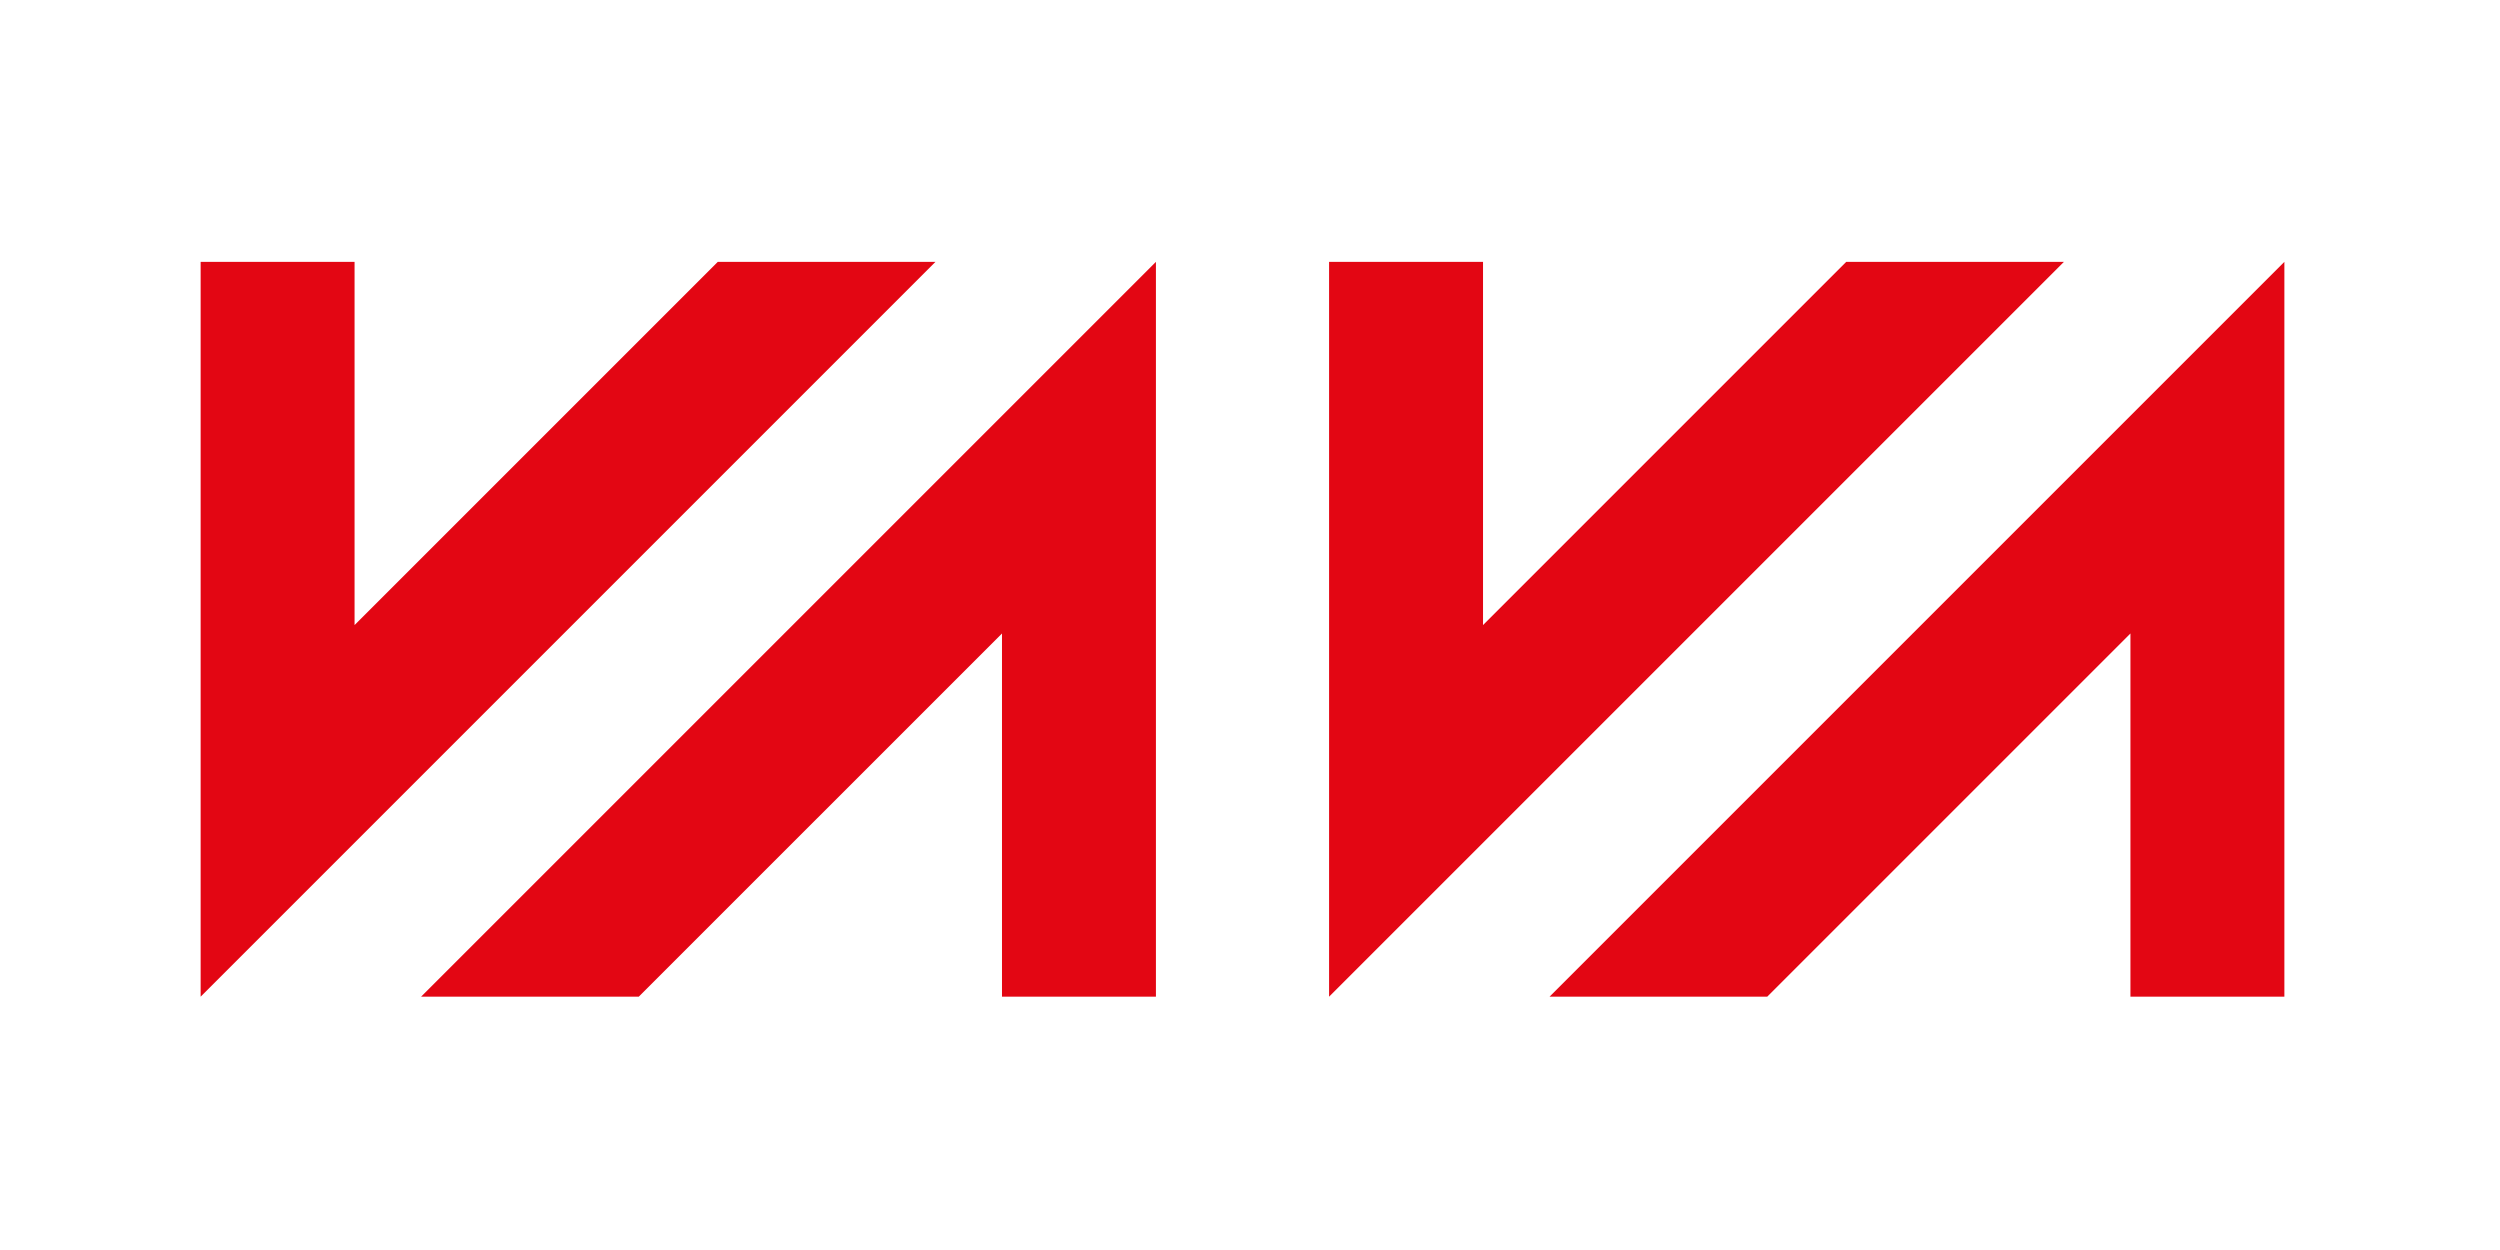
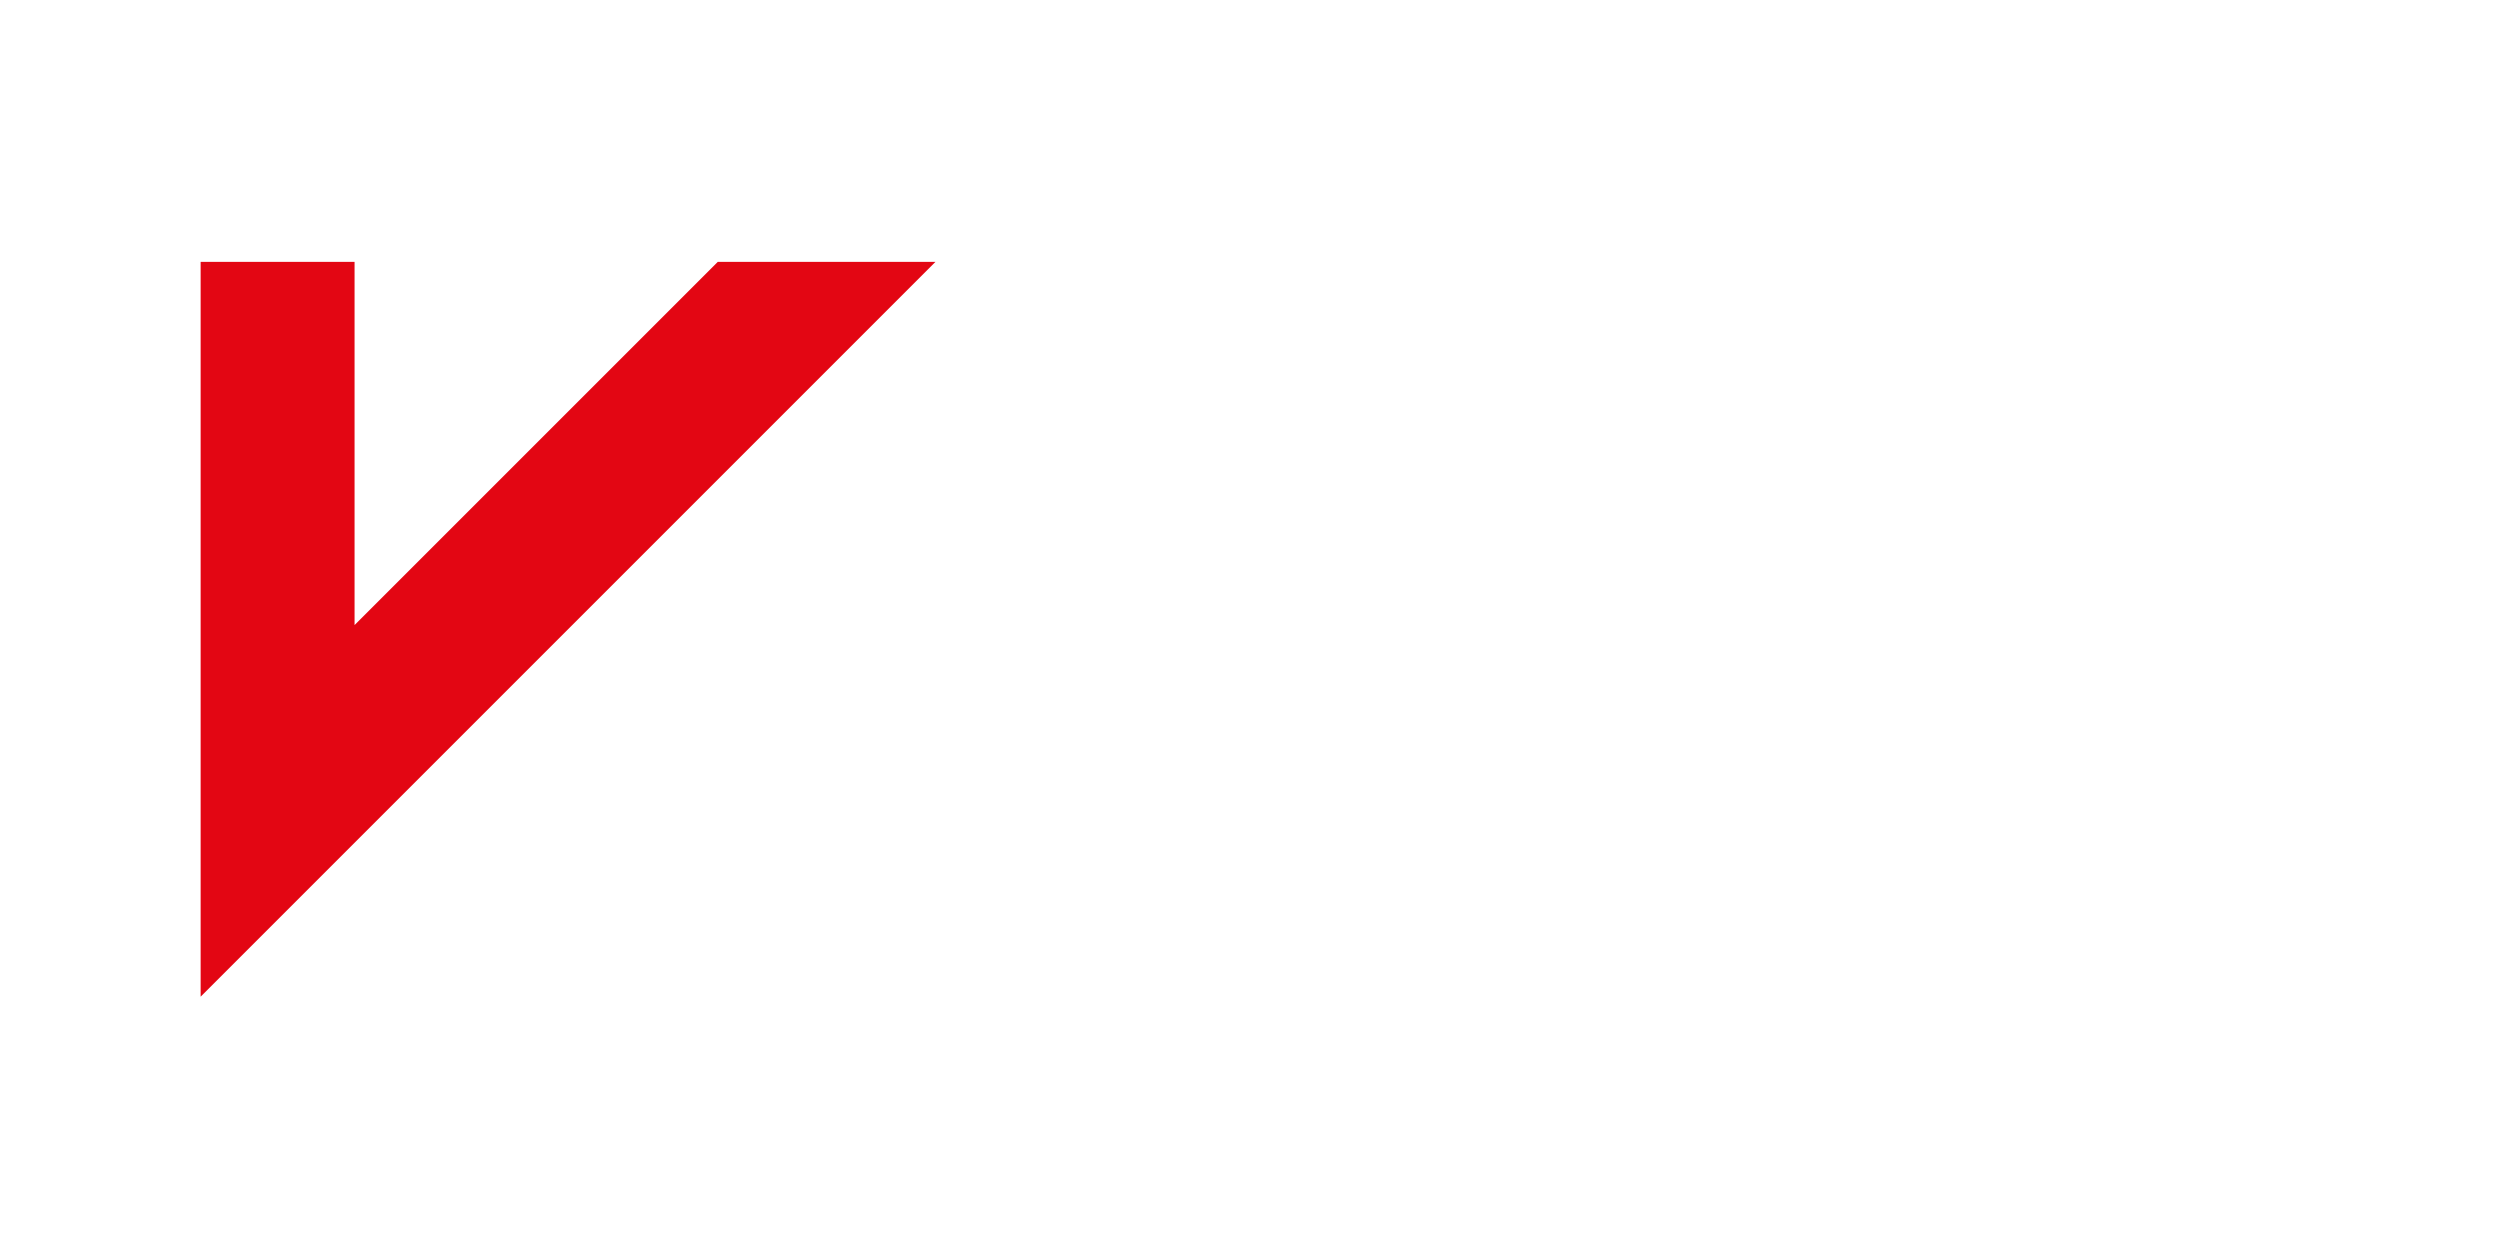
<svg xmlns="http://www.w3.org/2000/svg" version="1.1" id="Layer_1" x="0px" y="0px" width="200px" height="100px" viewBox="0 0 200 100" enable-background="new 0 0 200 100" xml:space="preserve">
  <g>
    <polygon fill="#E30613" points="57.423,20.948 28.365,50.005 28.365,20.948 16.051,20.948 16.051,79.735 74.838,20.948  " />
-     <polygon fill="#E30613" points="51.102,79.735 80.159,50.679 80.159,79.735 92.474,79.735 92.474,20.948 33.686,79.735  " />
-     <polygon fill="#E30613" points="147.698,20.948 118.642,50.005 118.642,20.948 106.326,20.948 106.326,79.735 165.114,20.948  " />
-     <polygon fill="#E30613" points="141.378,79.735 170.435,50.679 170.435,79.735 182.75,79.735 182.75,20.948 123.962,79.735  " />
  </g>
</svg>